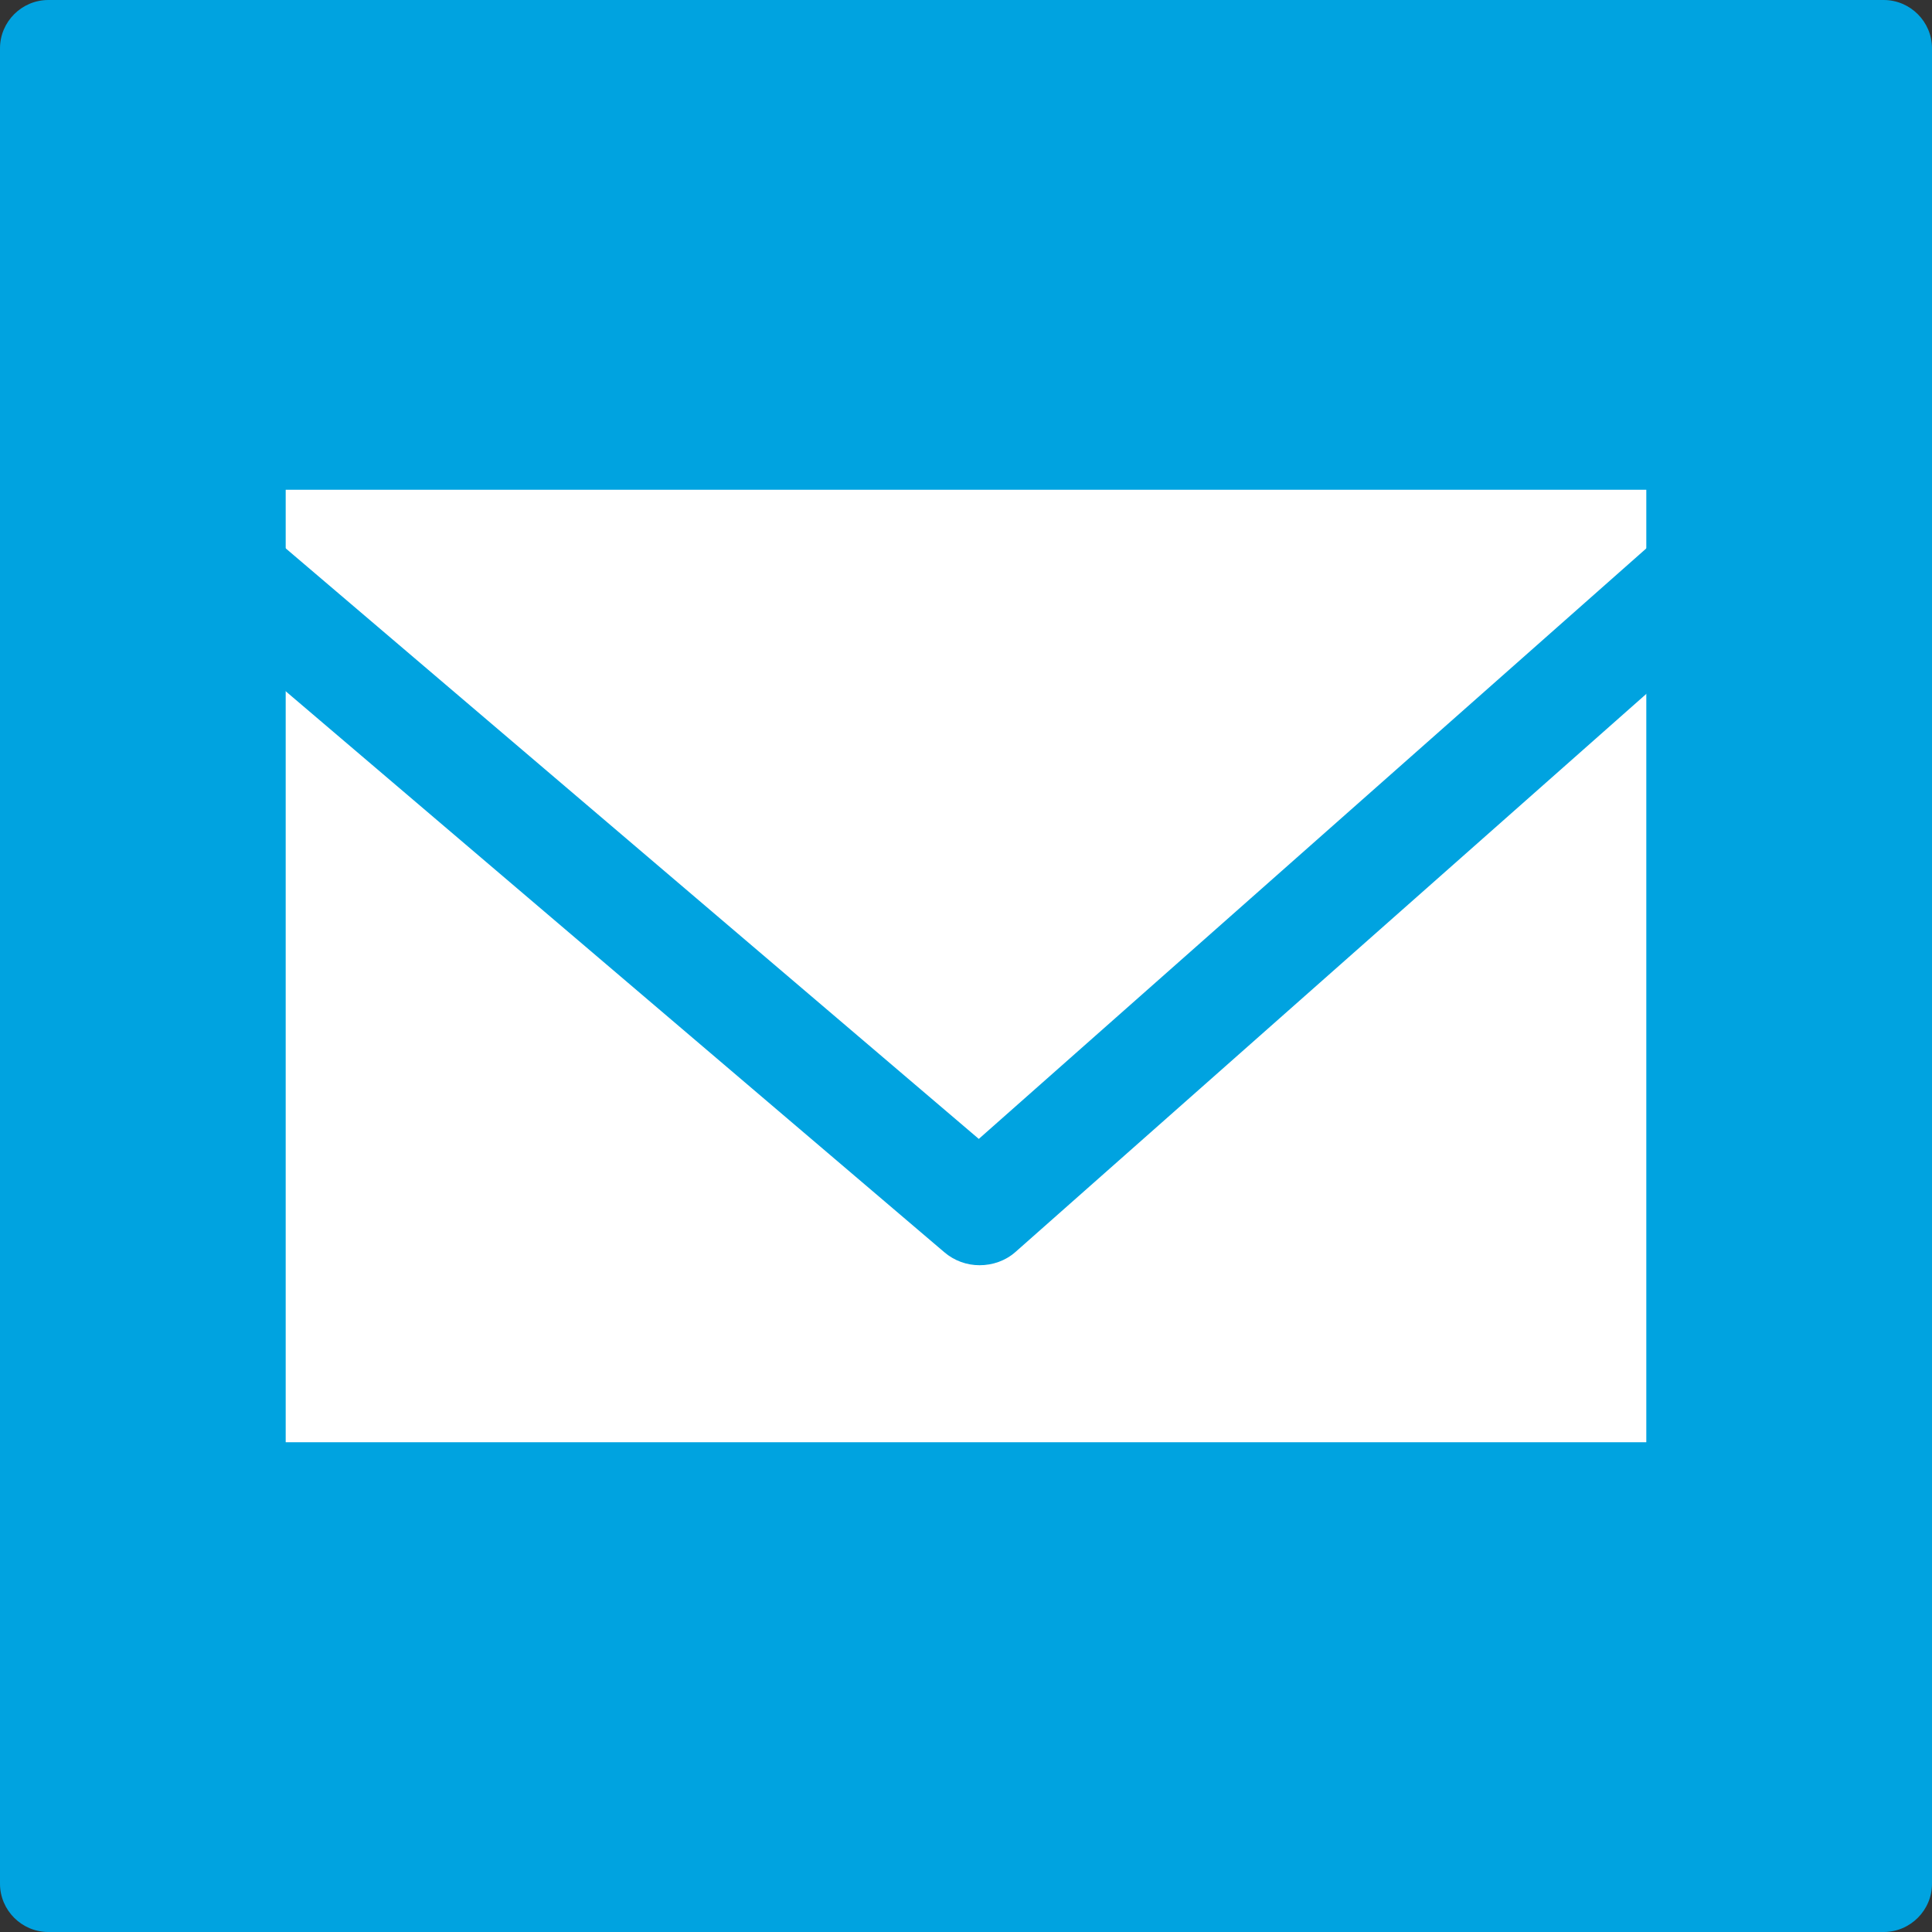
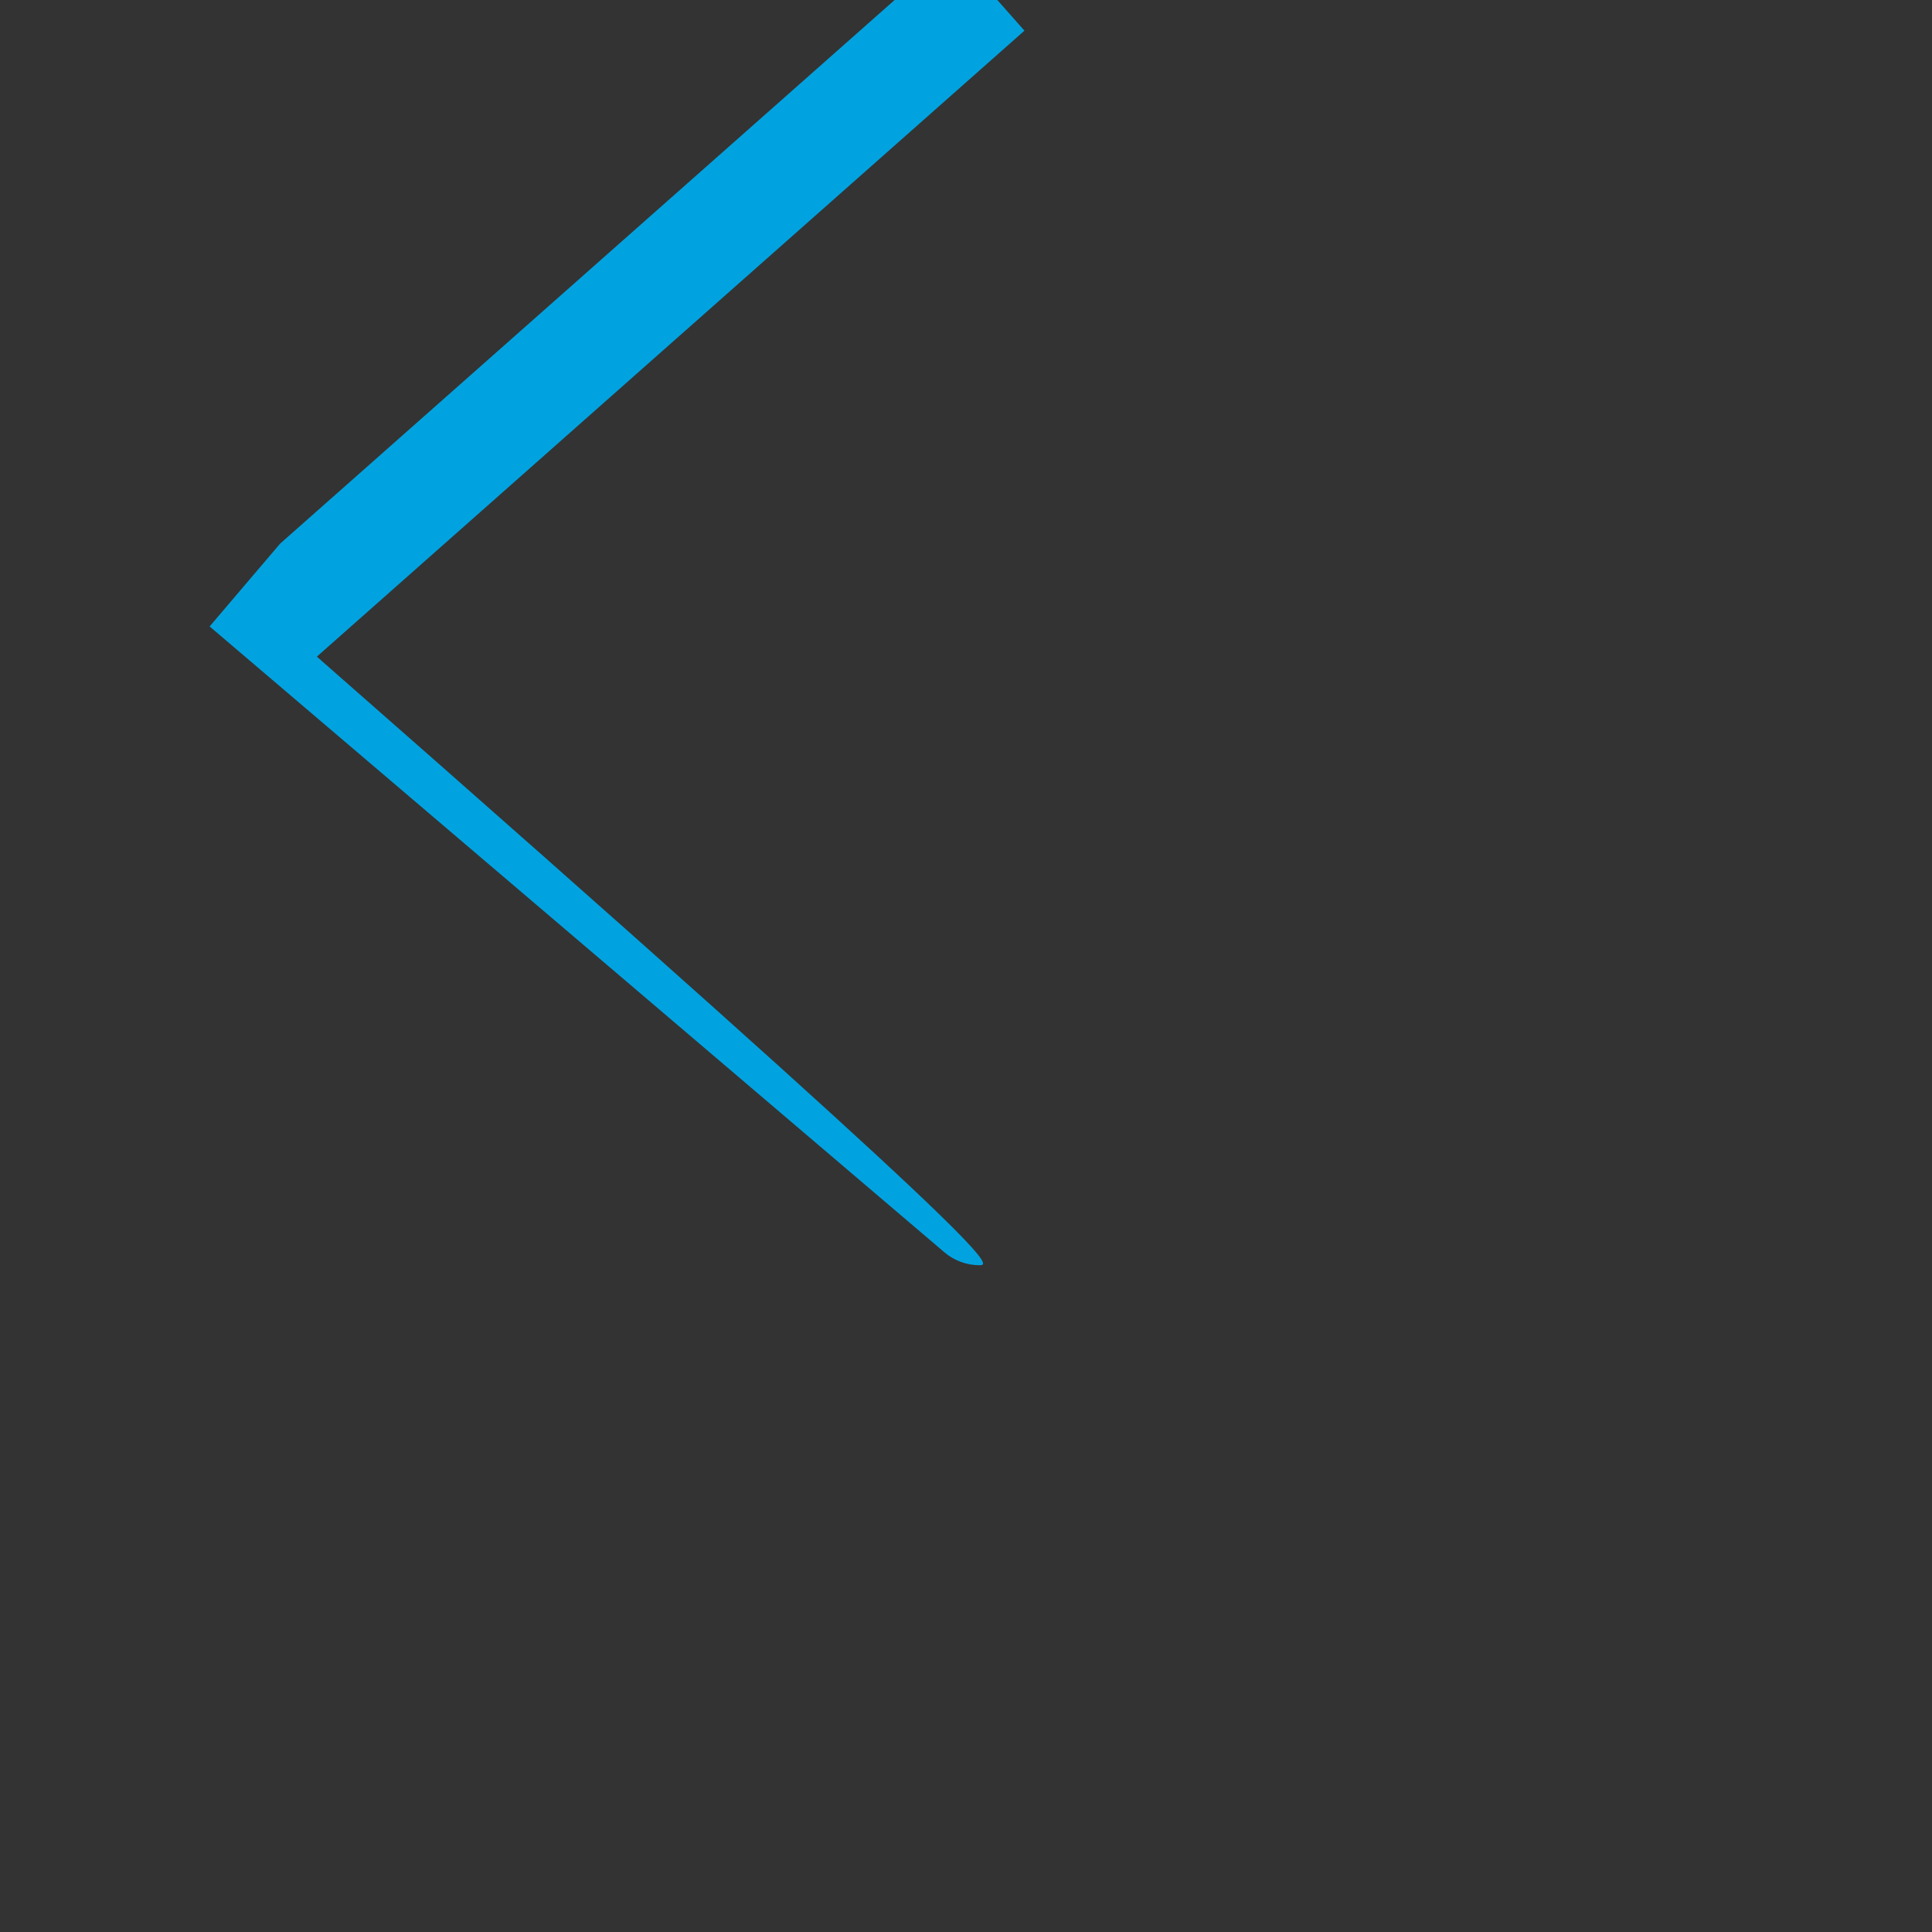
<svg xmlns="http://www.w3.org/2000/svg" version="1.1" id="圖層_1" x="0px" y="0px" viewBox="0 0 80 80" style="enable-background:new 0 0 80 80;" xml:space="preserve" width="50" height="50">
  <rect x="0" y="0" width="80" height="80" fill="#333333" stroke="none" />
  <style type="text/css">
	.st0{fill:#00A3E0;}
	.st1{fill:#FFFFFF;}
</style>
  <g>
-     <path class="st0" d="M78,80H2c-1.1,0-2-0.9-2-2V2c0-1.1,0.9-2,2-2h76c1.1,0,2,0.9,2,2v76C80,79.1,79.1,80,78,80z" />
-     <rect x="11.83" y="20.28" class="st1" width="56.34" height="39.44" />
-     <path class="st0" d="M40.56,52.39c-0.52,0-1.04-0.18-1.46-0.54L8.68,25.94l2.92-3.43l28.93,24.65l27.83-24.62l2.99,3.38   l-29.3,25.92C41.63,52.21,41.1,52.39,40.56,52.39z" />
+     <path class="st0" d="M40.56,52.39c-0.52,0-1.04-0.18-1.46-0.54L8.68,25.94l2.92-3.43l27.83-24.62l2.99,3.38   l-29.3,25.92C41.63,52.21,41.1,52.39,40.56,52.39z" />
  </g>
</svg>